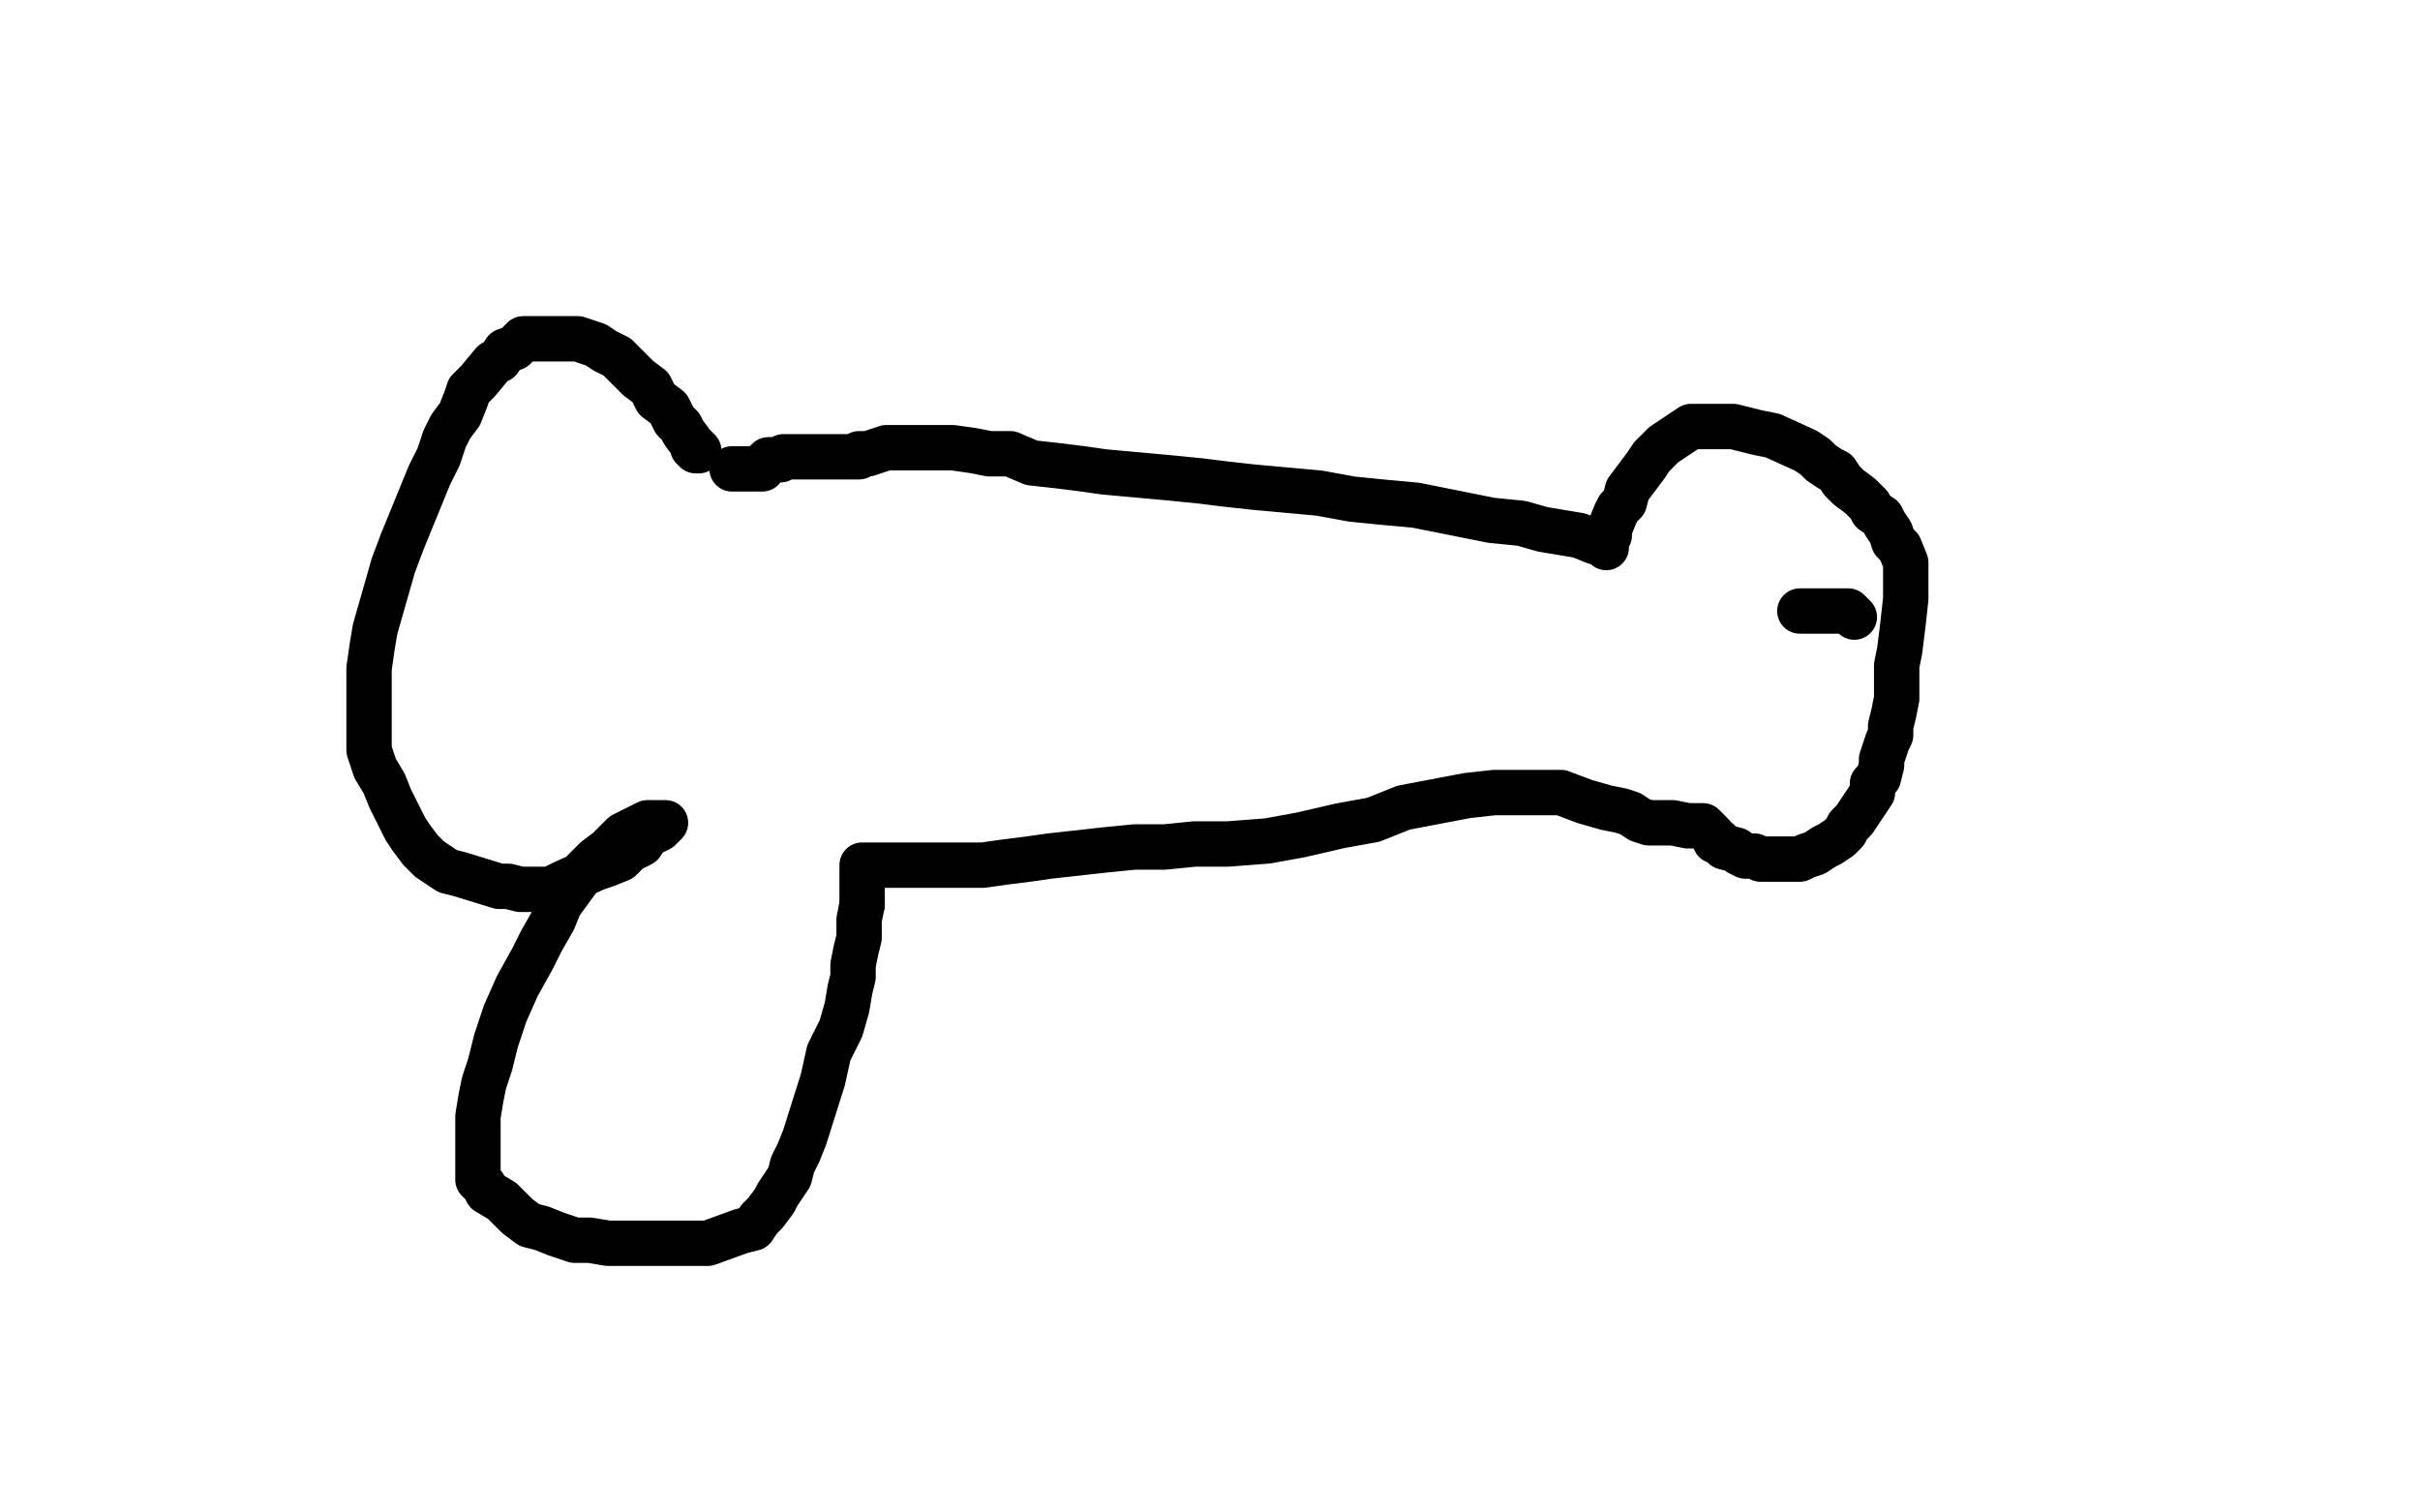
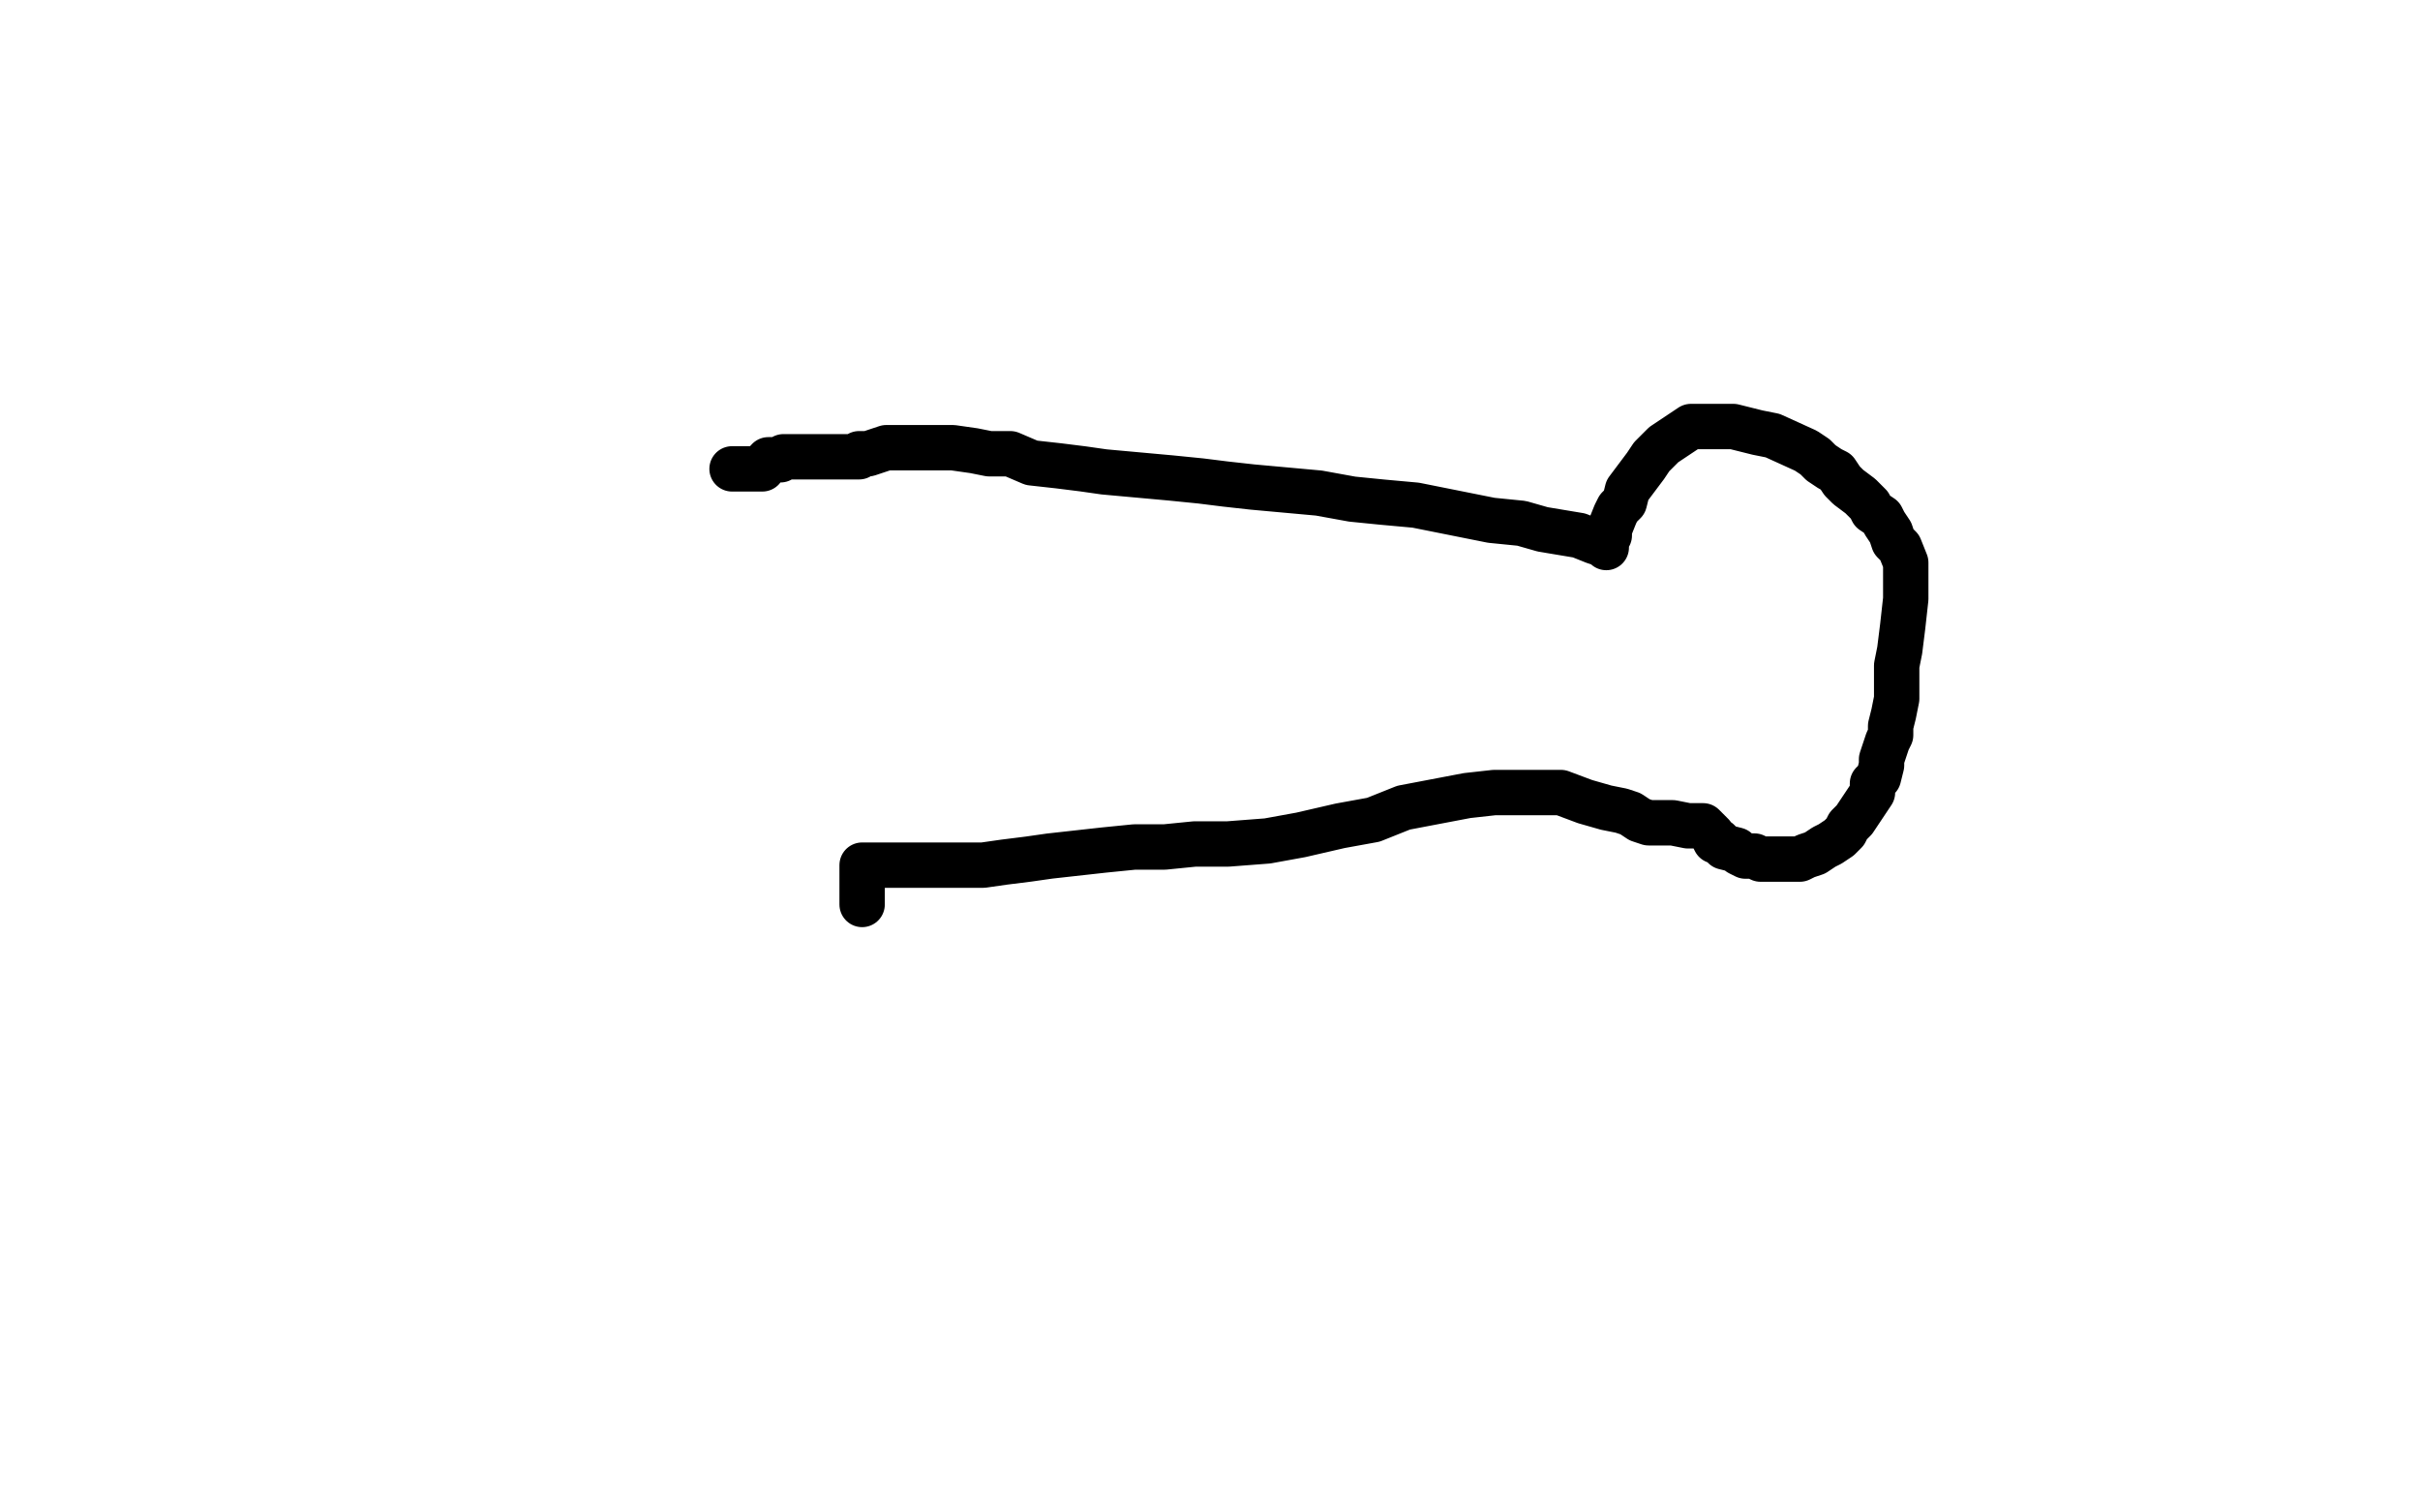
<svg xmlns="http://www.w3.org/2000/svg" width="800" height="500" version="1.1" style="stroke-antialiasing: false">
  <desc>This SVG has been created on https://colorillo.com/</desc>
  <rect x="0" y="0" width="800" height="500" style="fill: rgb(255,255,255); stroke-width:0" />
-   <polyline points="231,149 230,149 230,149 230,148 230,148 229,148 229,148 229,147 229,147 226,143 226,143 225,141 225,141 223,139 223,139 221,135 217,132 215,128 211,125 208,122 204,118 200,116 197,114 194,113 191,112 188,112 185,112 182,112 179,112 176,112 173,112 170,115 167,116 165,119 163,120 158,126 155,129 154,132 152,137 149,141 147,145 145,151 142,157 133,179 130,187 128,194 126,201 124,208 123,214 122,221 122,226 122,231 122,236 122,240 122,244 122,248 124,254 127,259 129,264 134,274 136,277 139,281 142,284 145,286 148,288 152,289 165,293 168,293 172,294 175,294 178,294 182,294 186,292 197,287 200,286 205,284 208,281 212,279 214,276 216,275 218,274 219,273 220,272 218,272 217,272 216,272 214,272 212,273 210,274 208,275 206,276 204,278 201,281 197,284 193,288 185,299 183,304 179,311 176,317 171,326 167,335 164,344 162,352 160,358 159,363 158,369 158,374 158,380 158,384 158,387 158,390 160,392 161,394 166,397 169,400 171,402 175,405 179,406 184,408 190,410 195,410 201,411 209,411 215,411 222,411 229,411 234,411 245,407 249,406 251,403 253,401 256,397 257,395 259,392 261,389 262,385 264,381 266,376 272,357 274,348 278,340 280,333 281,327 282,323 282,319 283,314 284,310 284,307 284,304 285,299" style="fill: none; stroke: #000000; stroke-width: 15; stroke-linejoin: round; stroke-linecap: round; stroke-antialiasing: false; stroke-antialias: 0; opacity: 1.0" />
  <polyline points="285,299 285,297 285,294 285,293 285,292 285,291 285,289 285,288 285,287 285,286 287,286 289,286 291,286 294,286 298,286 302,286 309,286 317,286 325,286 332,285 340,284 347,283 365,281 375,280 385,280 395,279 406,279 419,278 430,276 443,273 454,271 464,267 485,263 494,262 502,262 509,262 516,262 524,265 531,267 536,268 539,269 542,271 545,272 550,272 553,272 558,273 559,273 560,273 561,273 562,273 563,273 564,274 565,275 566,276 567,278 568,278 570,280 574,281 575,282 577,283 580,283 582,284 585,284 587,284 593,284 595,284 597,283 600,282 603,280 605,279 608,277 610,275 611,273 613,271 615,268 619,262 619,259 621,257 622,253 622,251 624,245 625,243 625,240 626,236 627,231 627,229 627,226 627,225 627,220 628,215 629,207 630,198 630,192 630,188 630,186 628,181 626,179 625,176 623,173 622,171 619,169 618,167 617,166 615,164 611,161 609,159 607,156 605,155 602,153 600,151 597,149 586,144 581,143 577,142 573,141 570,141 566,141 563,141 559,141 550,147 546,151 544,154 541,158 538,162 537,166 535,168 534,170 532,175 532,177 531,178 531,179 531,180 531,181 530,180 527,179 522,177 516,176 510,175 503,173 493,172 468,167 457,166 447,165 436,163 425,162 414,161 405,160 397,159 387,158 365,156 358,155 350,154 341,153 334,150 327,150 322,149 315,148 310,148 296,148 293,148 290,149 287,150 286,150 284,150 284,151 283,151 281,151 280,151 279,151 278,151 275,151 272,151 271,151 270,151 269,151 267,151 266,151 265,151 264,151 263,151 262,151 261,151 260,151 259,151 258,152 257,152 256,152 255,152 254,152 254,153 253,153 252,155 251,155 250,155 248,155 247,155 245,155 242,155" style="fill: none; stroke: #000000; stroke-width: 15; stroke-linejoin: round; stroke-linecap: round; stroke-antialiasing: false; stroke-antialias: 0; opacity: 1.0" />
-   <polyline points="613,204 612,203 612,203 611,202 611,202 609,202 609,202 607,202 607,202 605,202 605,202 604,202 604,202 602,202 602,202 600,202 600,202 599,202 599,202 598,202 597,202 596,202 595,202" style="fill: none; stroke: #000000; stroke-width: 15; stroke-linejoin: round; stroke-linecap: round; stroke-antialiasing: false; stroke-antialias: 0; opacity: 1.0" />
</svg>